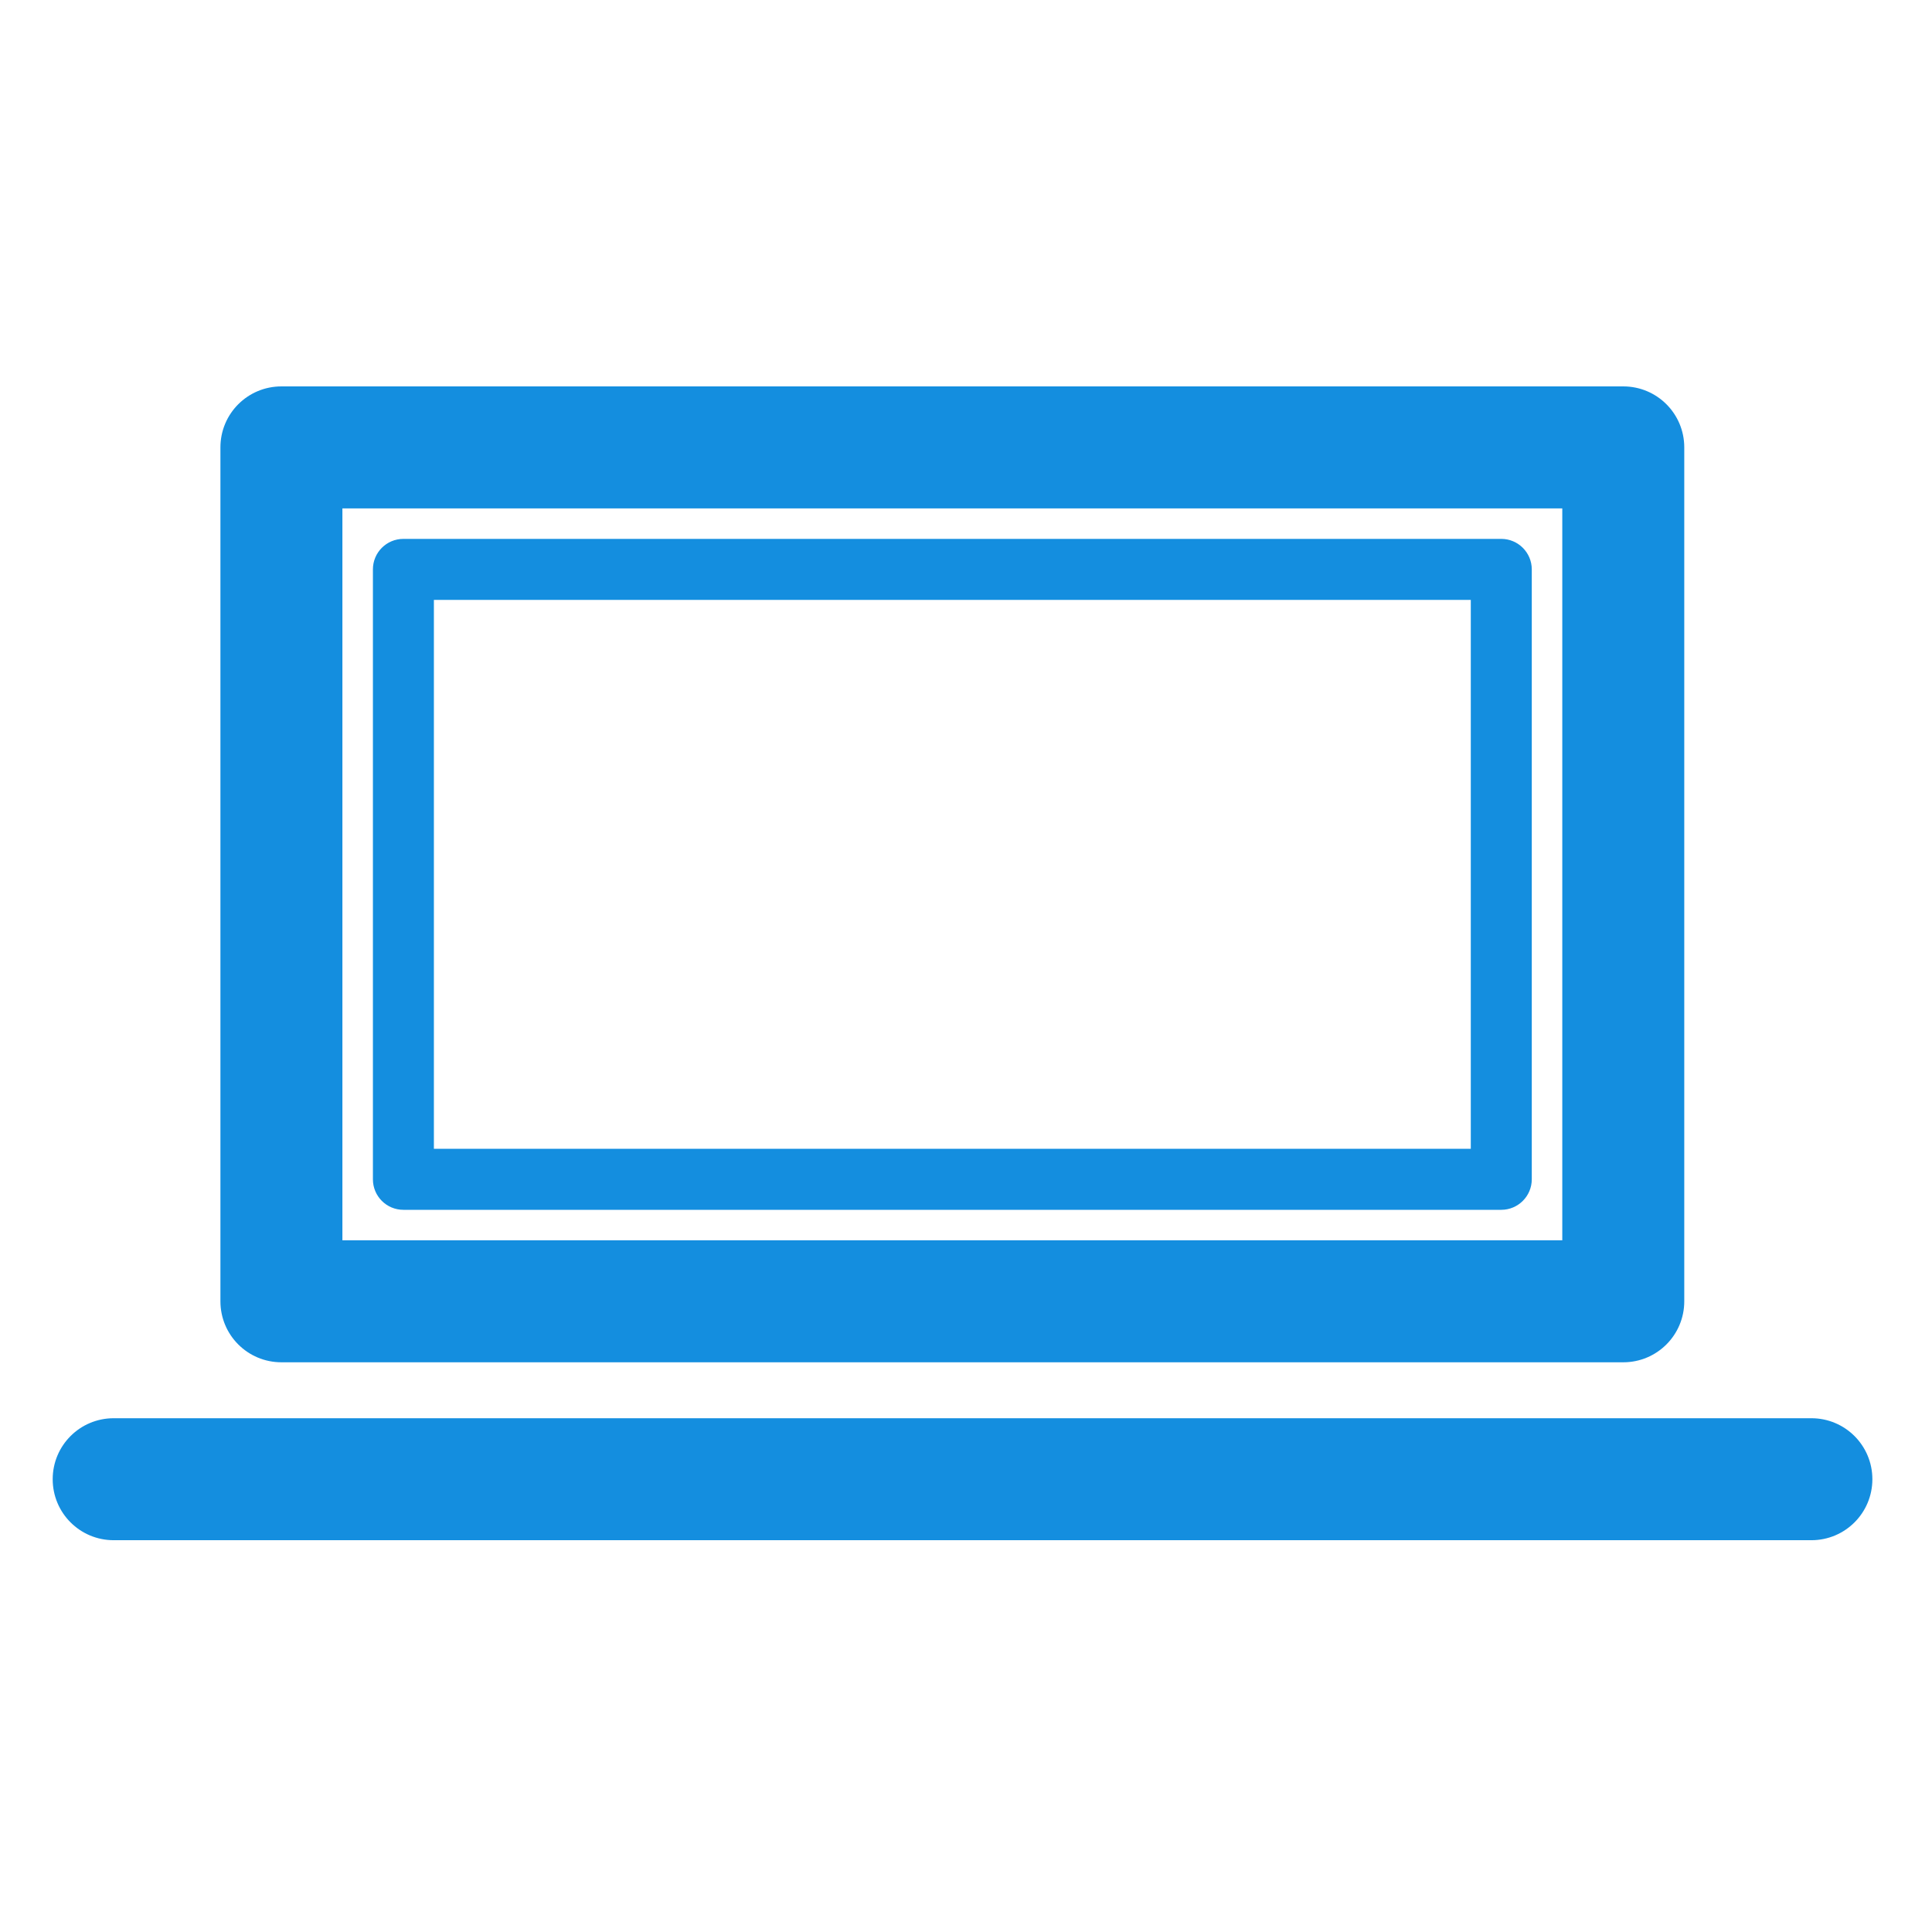
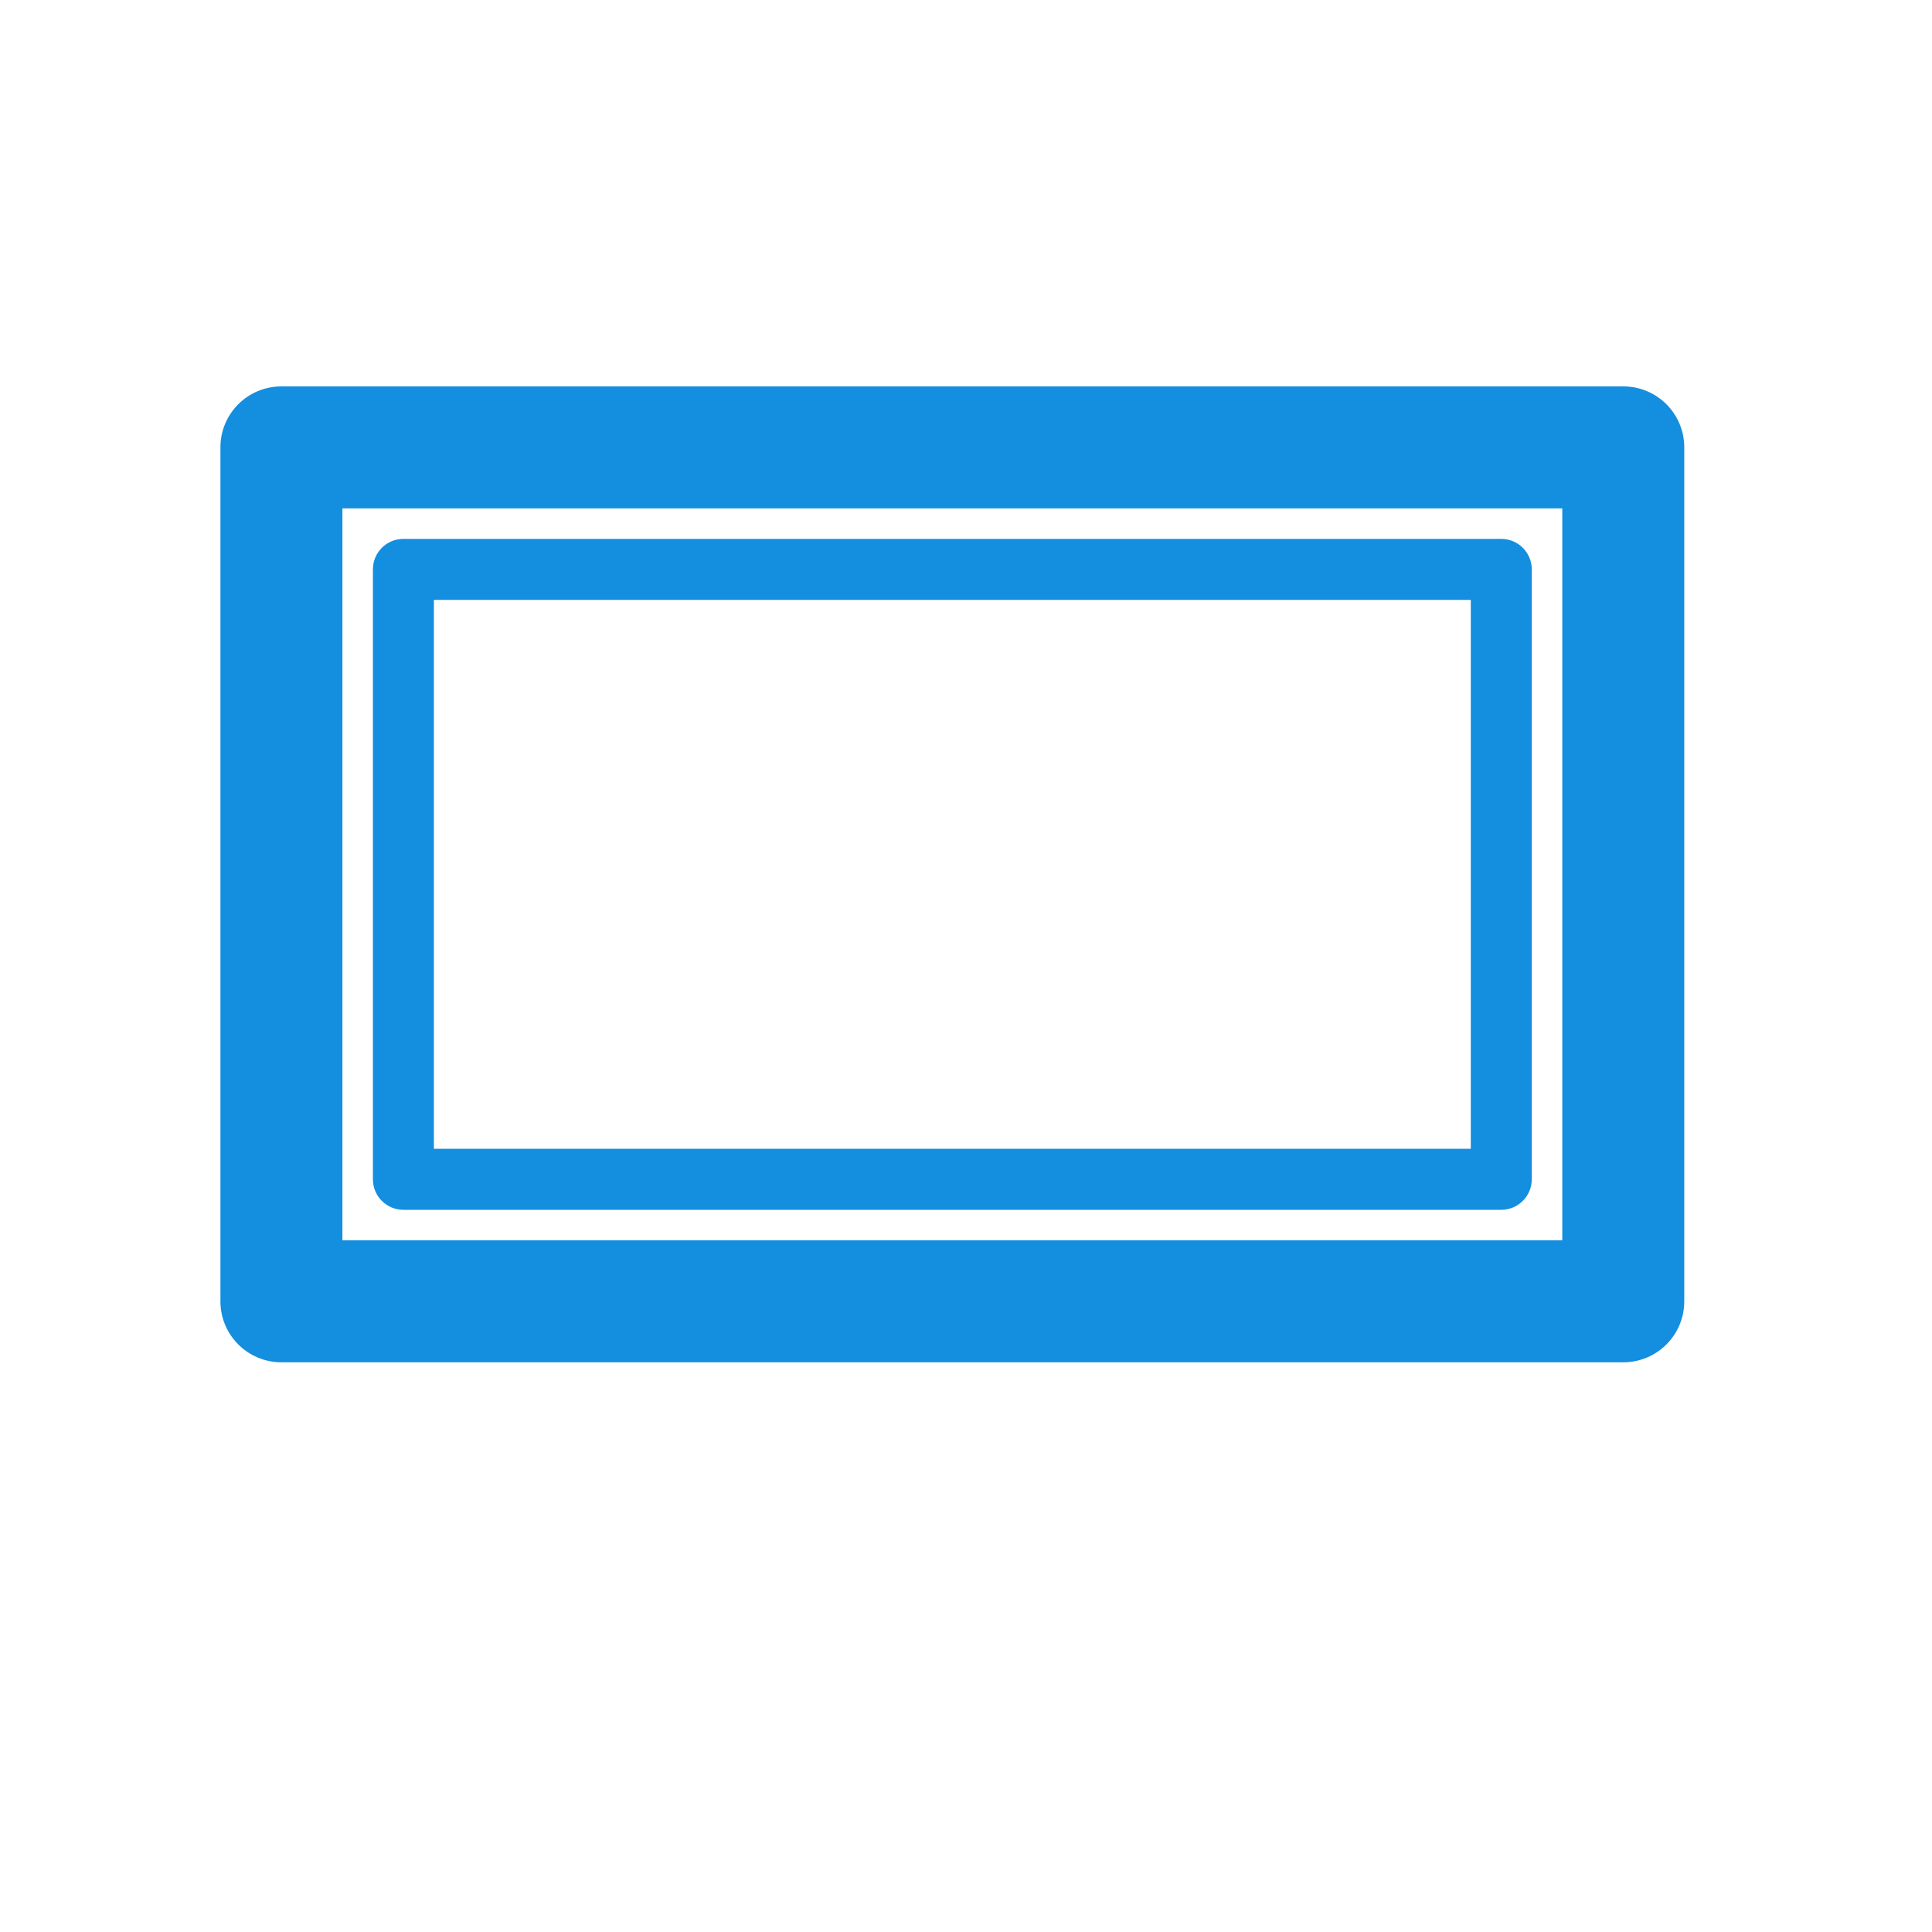
<svg xmlns="http://www.w3.org/2000/svg" width="110px" height="110px" viewBox="0 0 110 110" version="1.1">
  <title>Artboard</title>
  <g id="Artboard" stroke="none" stroke-width="1" fill="none" fill-rule="evenodd">
    <g id="Group-5" transform="translate(3, 22)" fill="#148EDF">
      <path d="M16.495,48.618 L85.95,48.618 L85.95,6.945 L16.495,6.945 L16.495,48.618 Z M89.422,55.563 L13.023,55.563 C11.102,55.563 9.55,54.011 9.55,52.091 L9.55,3.473 C9.55,1.552 11.102,0 13.023,0 L89.422,0 C91.343,0 92.895,1.552 92.895,3.473 L92.895,52.091 C92.895,54.011 91.343,55.563 89.422,55.563 L89.422,55.563 Z" id="Fill-1" />
      <path d="M21.704,43.409 L80.741,43.409 L80.741,12.155 L21.704,12.155 L21.704,43.409 Z M82.477,46.882 L19.968,46.882 C19.006,46.882 18.232,46.104 18.232,45.145 L18.232,10.418 C18.232,9.46 19.006,8.682 19.968,8.682 L82.477,8.682 C83.432,8.682 84.213,9.46 84.213,10.418 L84.213,45.145 C84.213,46.104 83.432,46.882 82.477,46.882 L82.477,46.882 Z" id="Fill-3" />
-       <path d="M100.132,65.693 L3.473,65.693 C1.552,65.693 0,64.141 0,62.221 C0,60.3 1.552,58.748 3.473,58.748 L100.132,58.748 C102.053,58.748 103.605,60.3 103.605,62.221 C103.605,64.141 102.053,65.693 100.132,65.693" id="Fill-4" />
    </g>
  </g>
</svg>